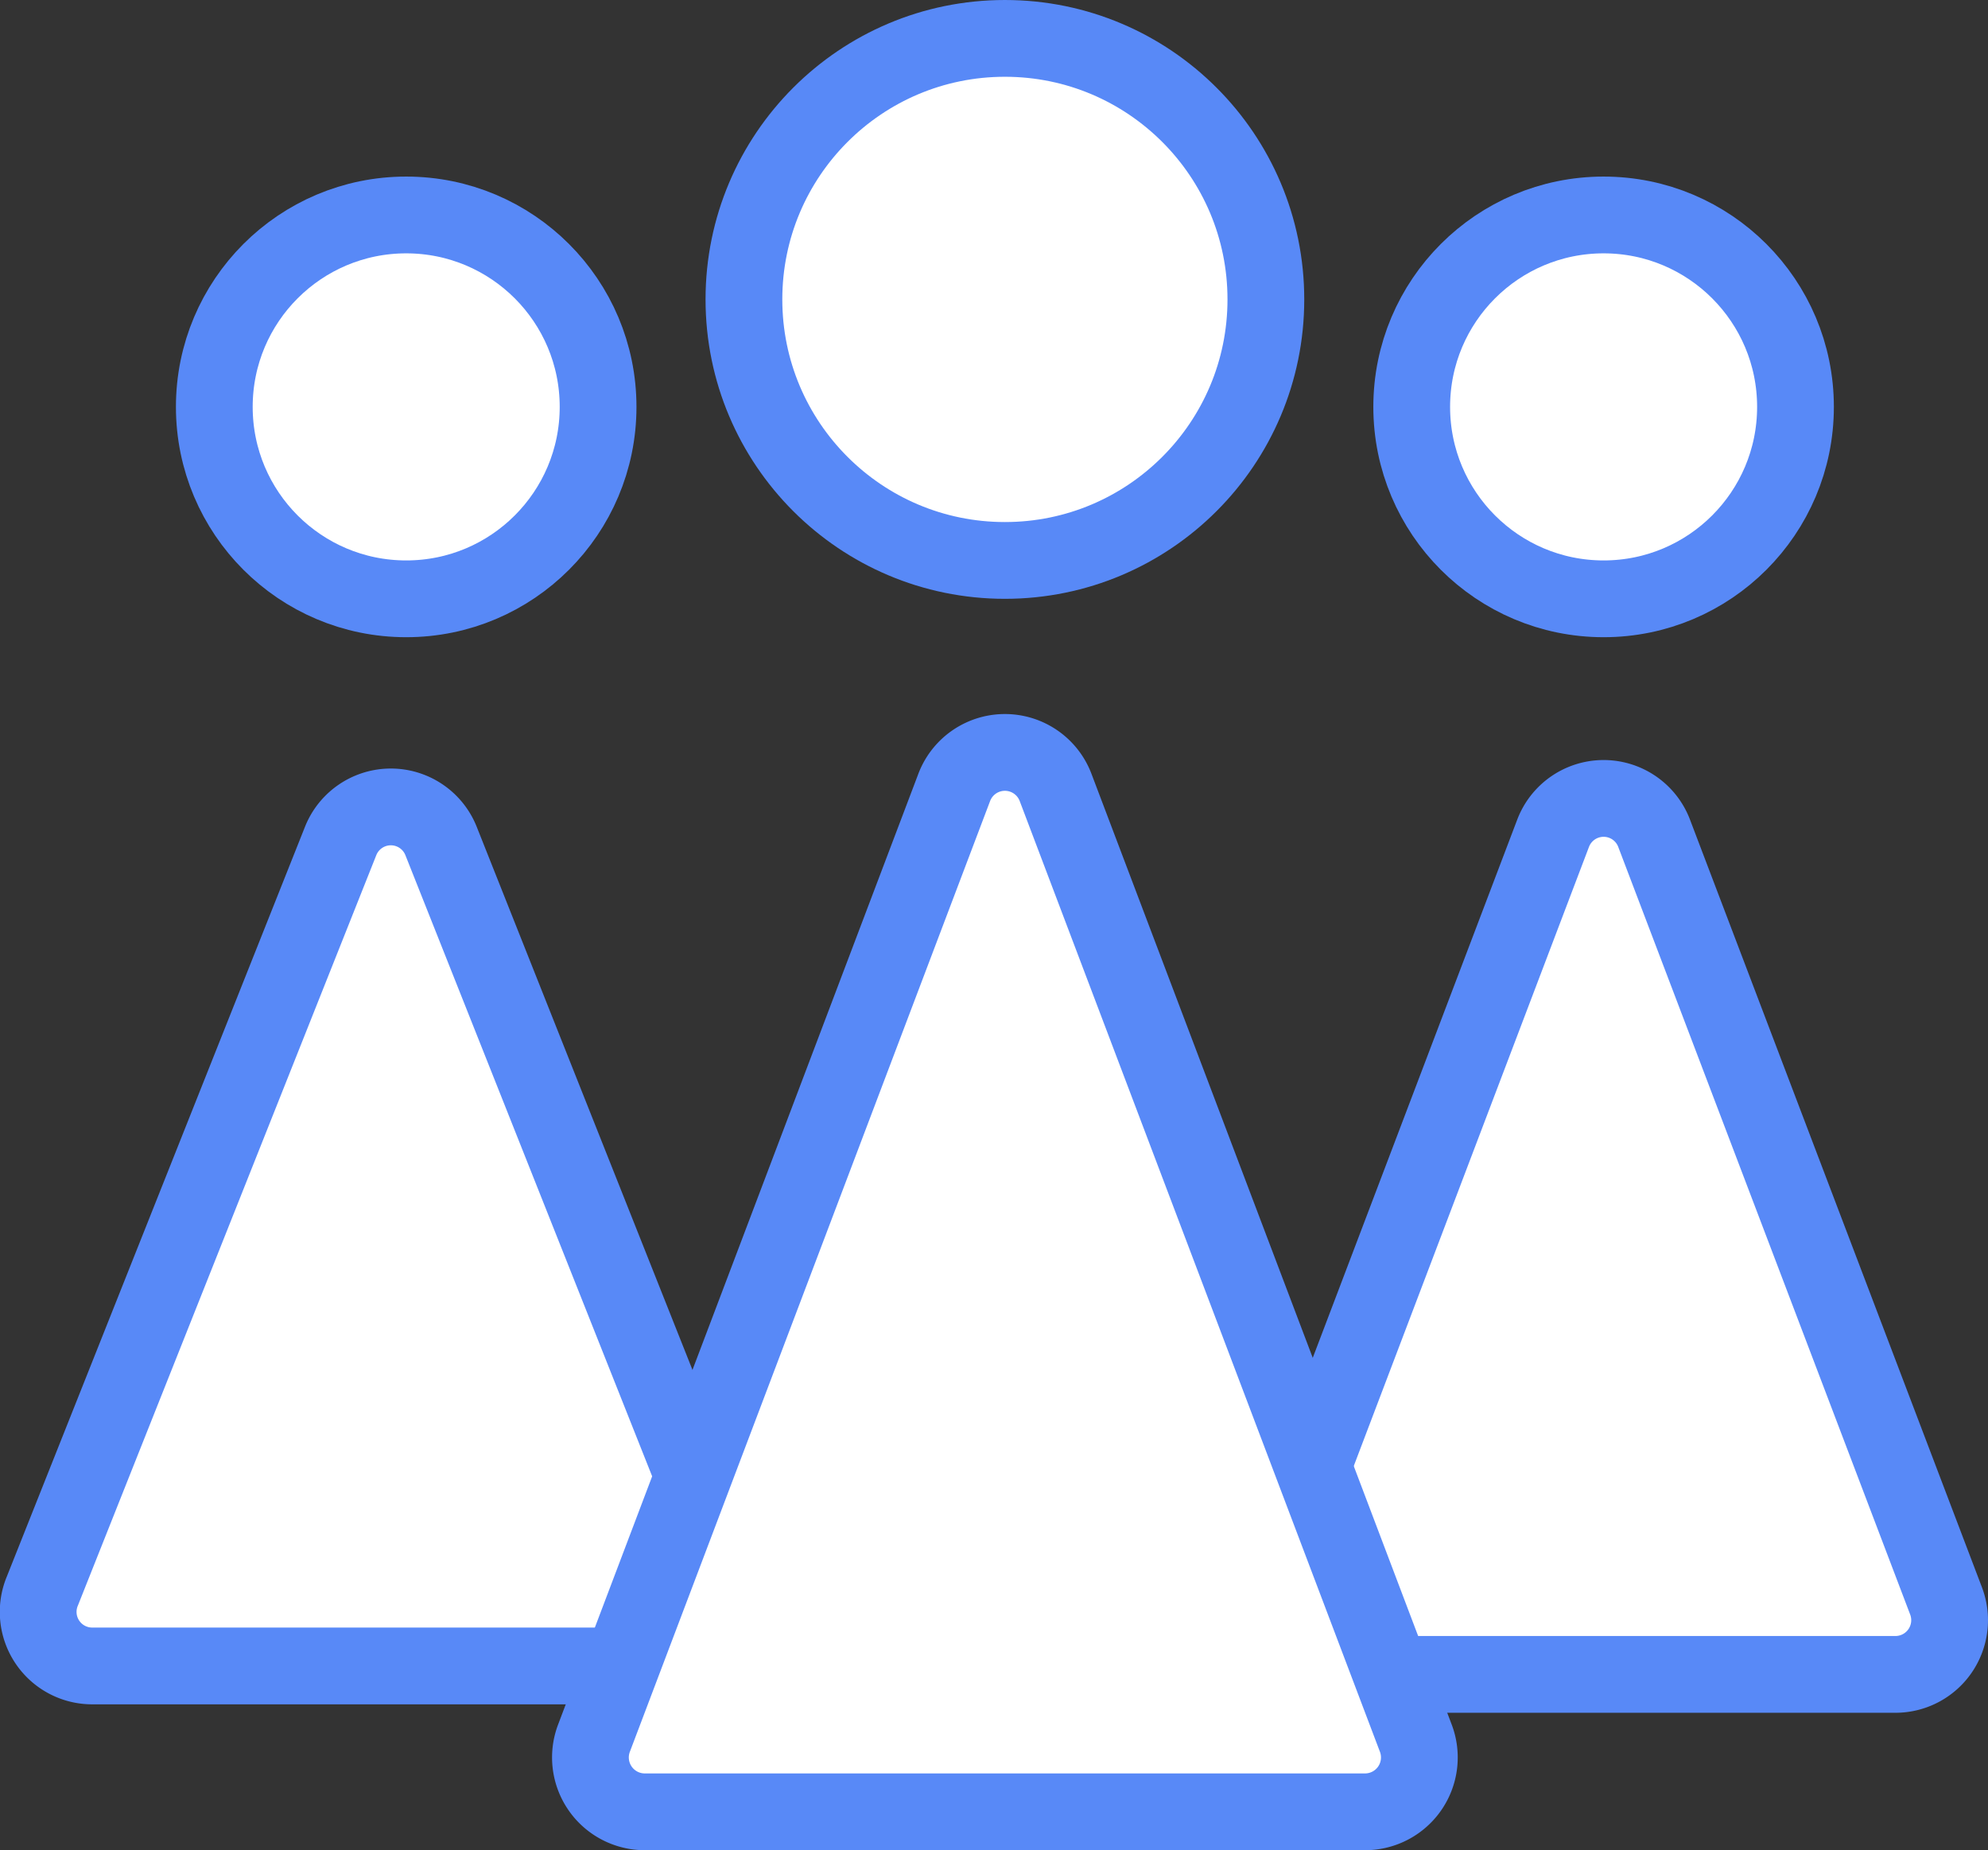
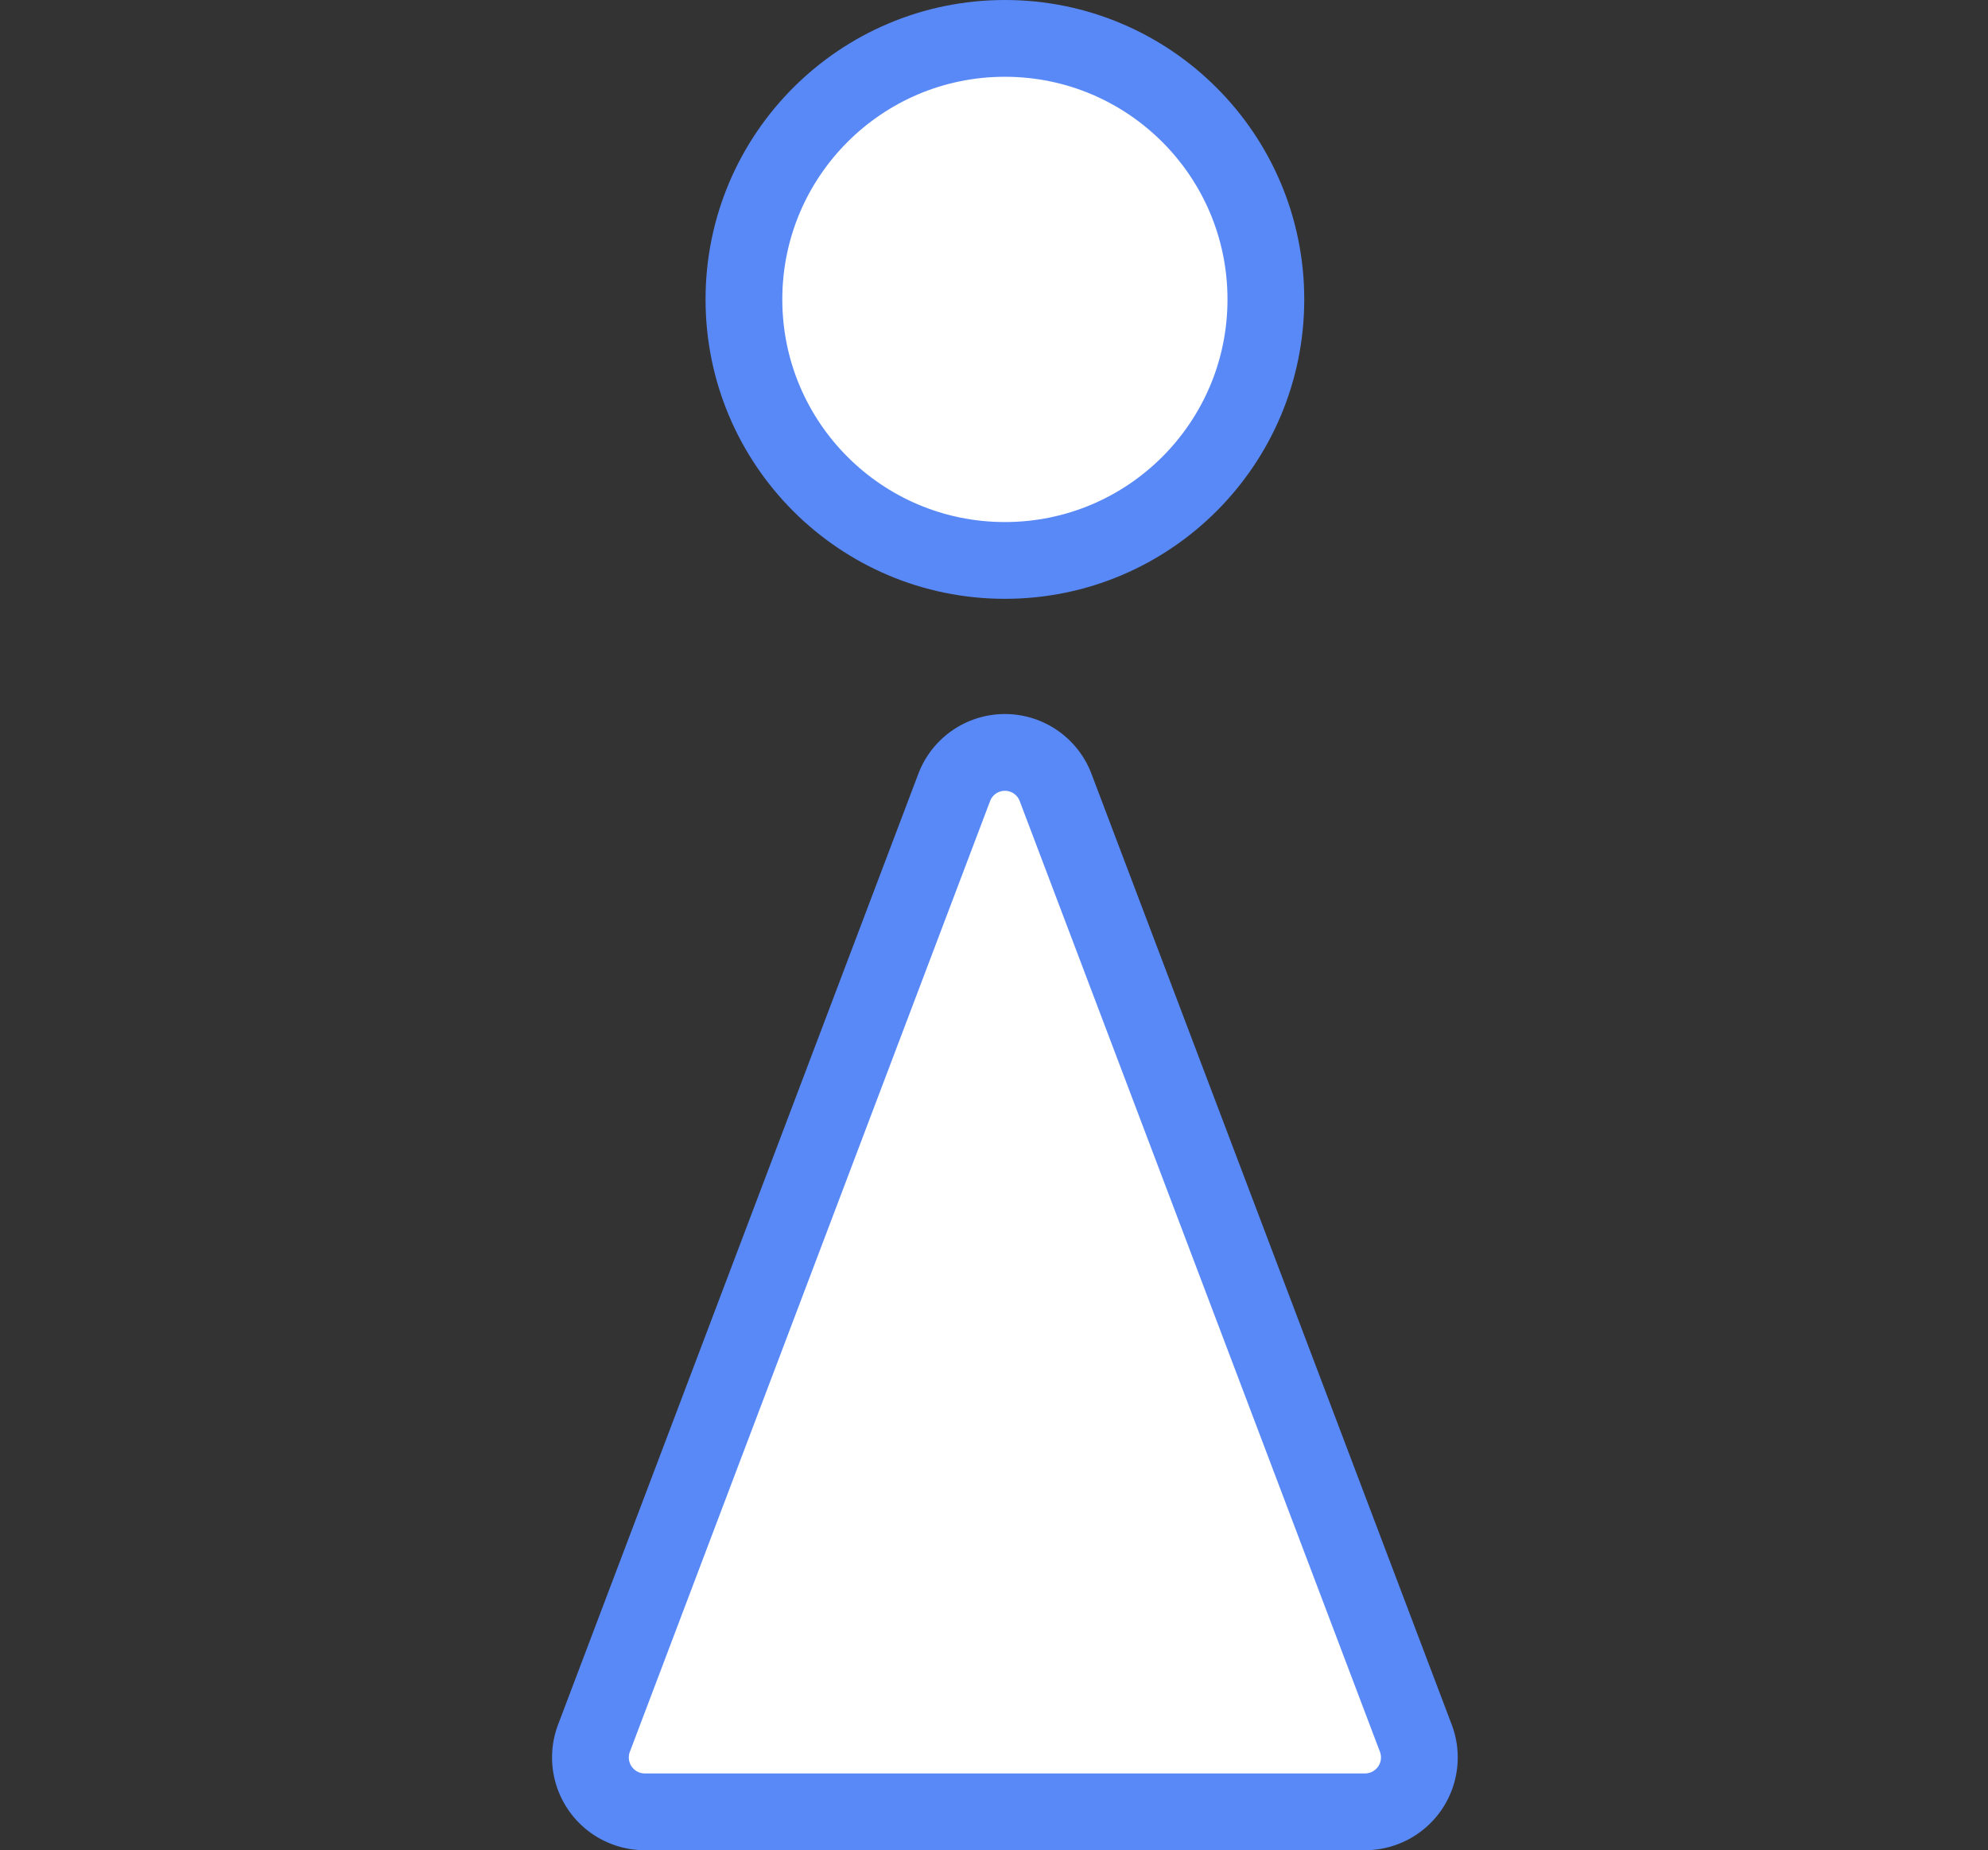
<svg xmlns="http://www.w3.org/2000/svg" id="レイヤー_1" data-name="レイヤー 1" viewBox="0 0 129.5 120.5">
  <rect x="0" y="0" width="129.5" height="120.5" fill="#333333" stroke="none" />
  <defs>
    <style>.cls-1,.cls-2{fill:#fff;stroke:#5889f7;stroke-width:5px;}.cls-1{stroke-miterlimit:10;}.cls-2{stroke-linecap:round;stroke-linejoin:round;}</style>
  </defs>
  <circle class="cls-1" cx="65.46" cy="19.5" r="17" />
-   <circle class="cls-1" cx="26.46" cy="26.5" r="12.5" />
-   <circle class="cls-1" cx="104.46" cy="26.5" r="12.5" />
-   <path class="cls-1" d="M107,137.71" transform="translate(-15.54 -19.5)" />
-   <path class="cls-2" d="M37.73,74.27,18.3,123.12A3.52,3.52,0,0,0,21.57,128H60.43a3.52,3.52,0,0,0,3.27-4.83L44.27,74.27A3.52,3.52,0,0,0,37.73,74.27Z" transform="translate(-15.54 -19.5)" />
-   <path class="cls-2" d="M116.71,73.77l-19,50a3.53,3.53,0,0,0,3.3,4.78h38a3.53,3.53,0,0,0,3.3-4.78l-19-49.95A3.52,3.52,0,0,0,116.71,73.77Z" transform="translate(-15.54 -19.5)" />
  <path class="cls-2" d="M77.7,70.78,54.23,132.71a3.54,3.54,0,0,0,3.3,4.79h46.94a3.54,3.54,0,0,0,3.3-4.79L84.3,70.78A3.53,3.53,0,0,0,77.7,70.78Z" transform="translate(-15.54 -19.5)" />
</svg>